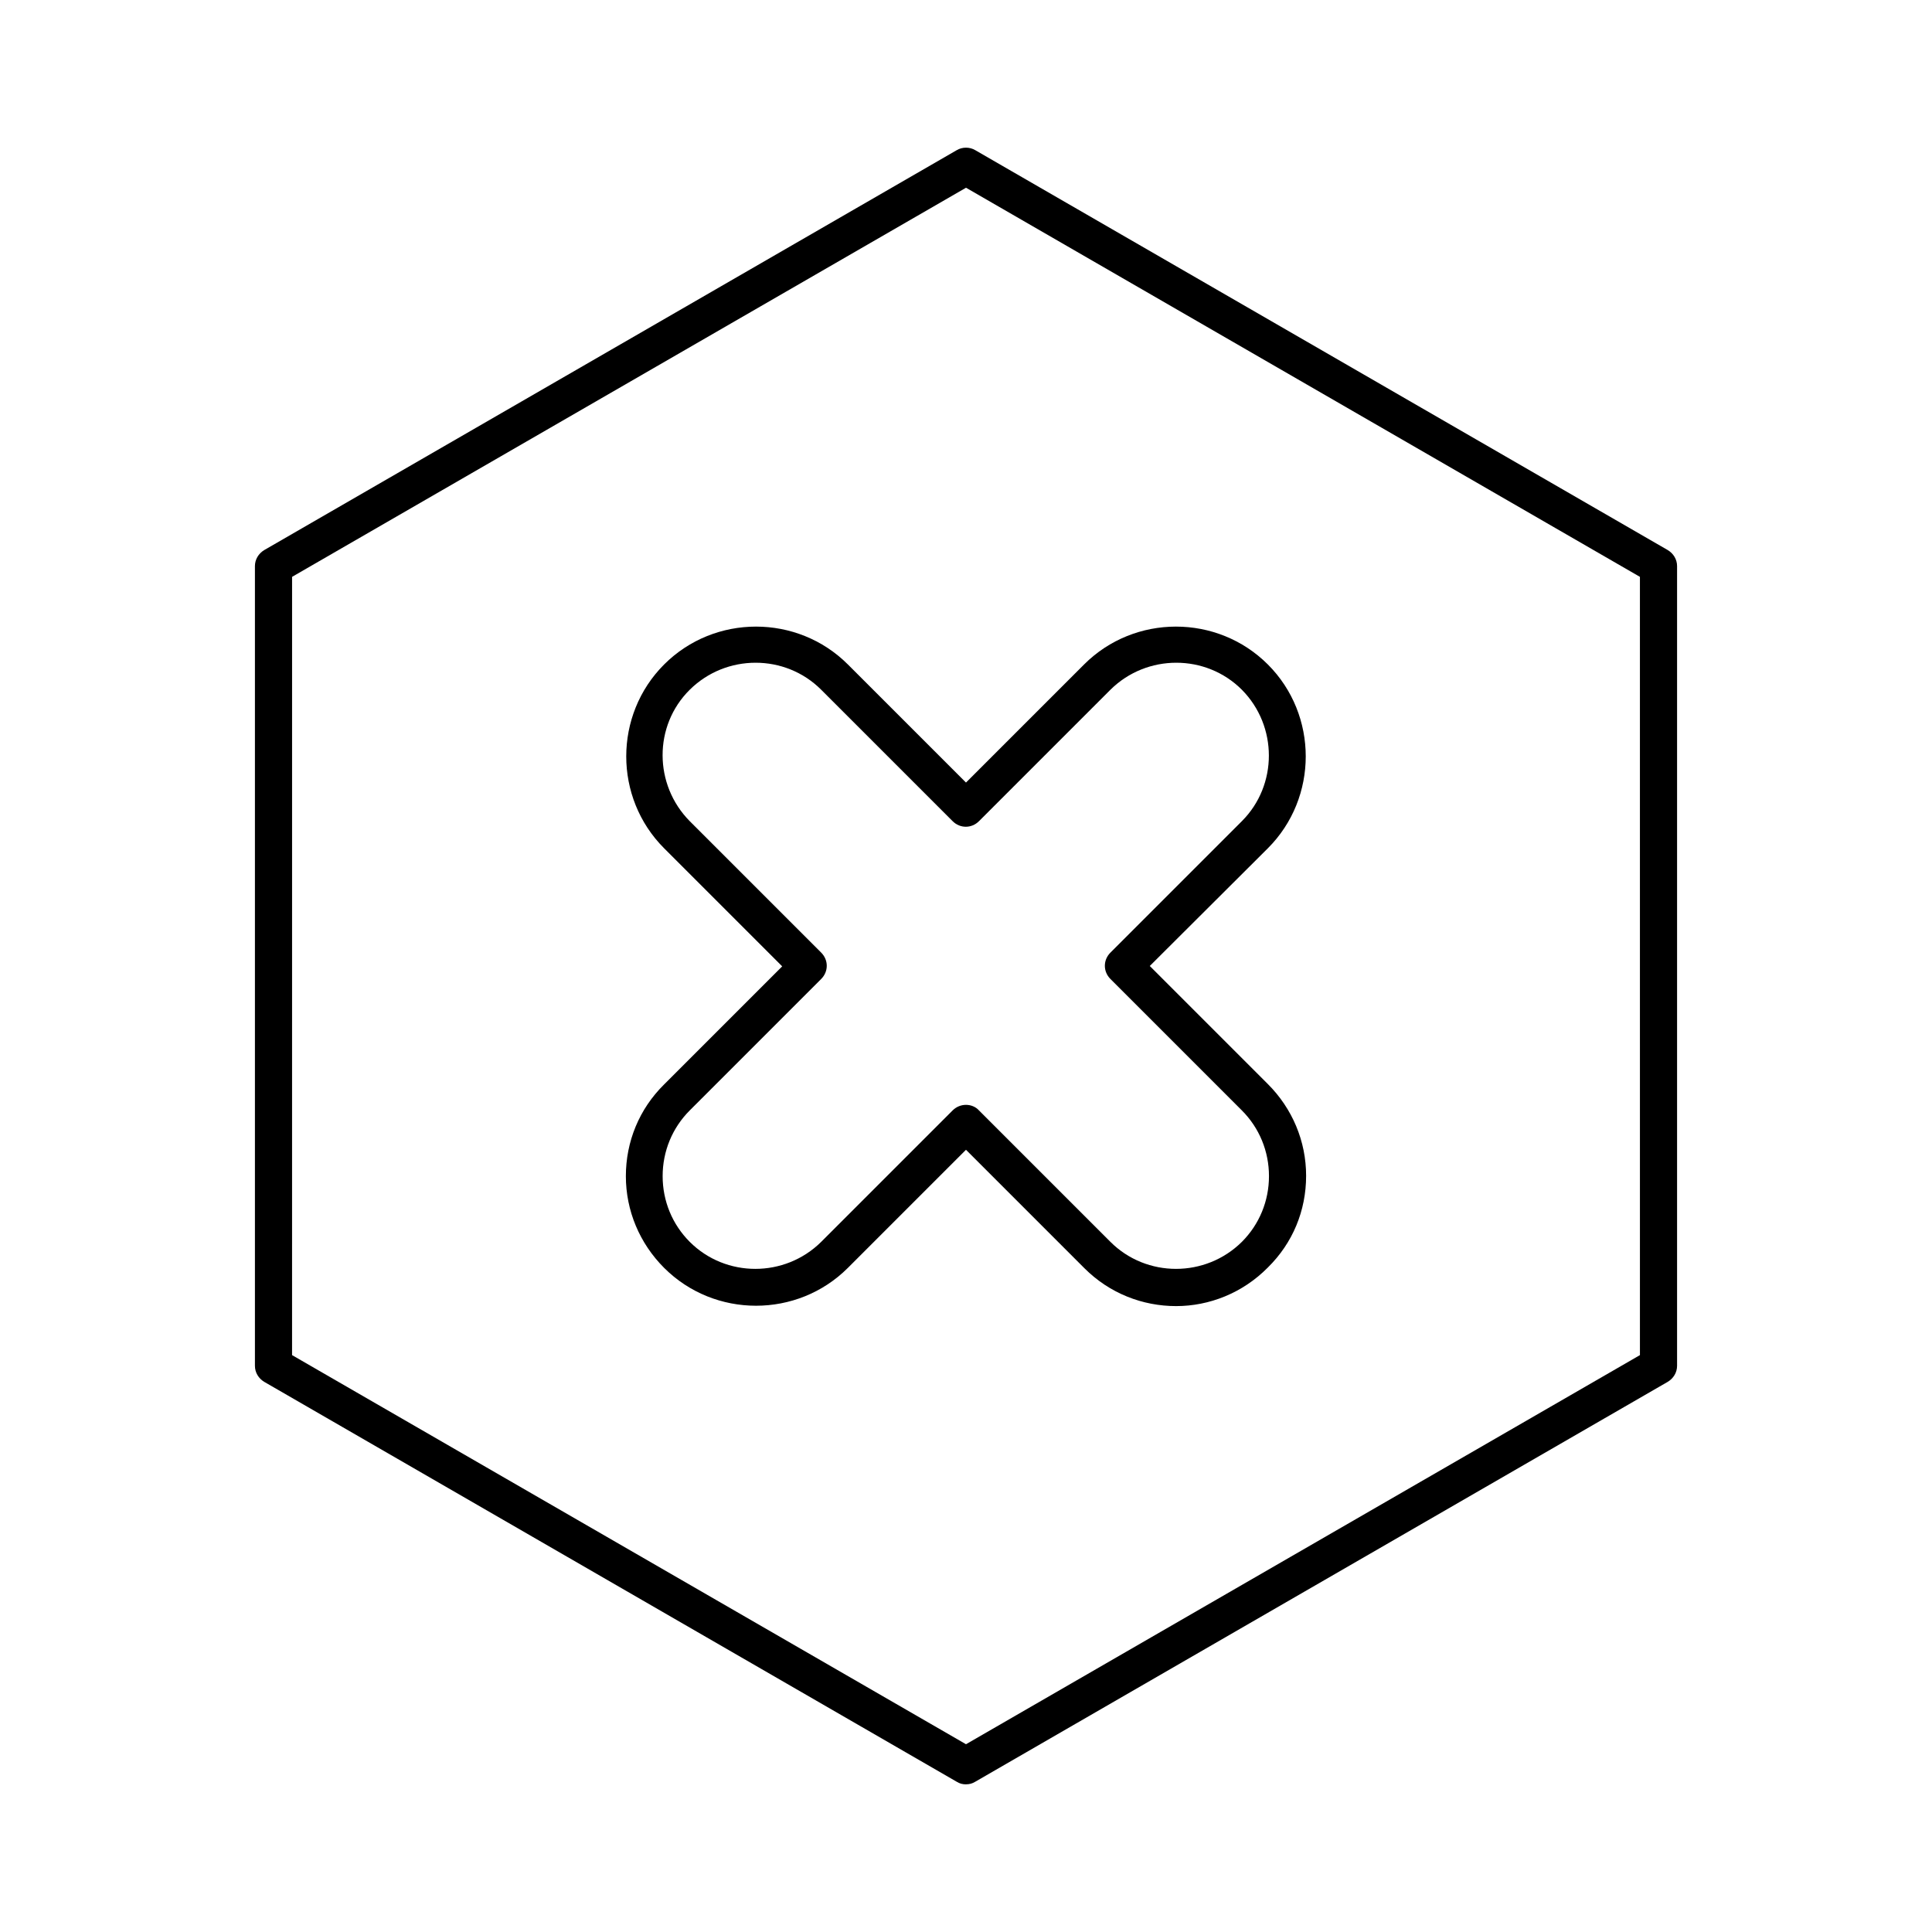
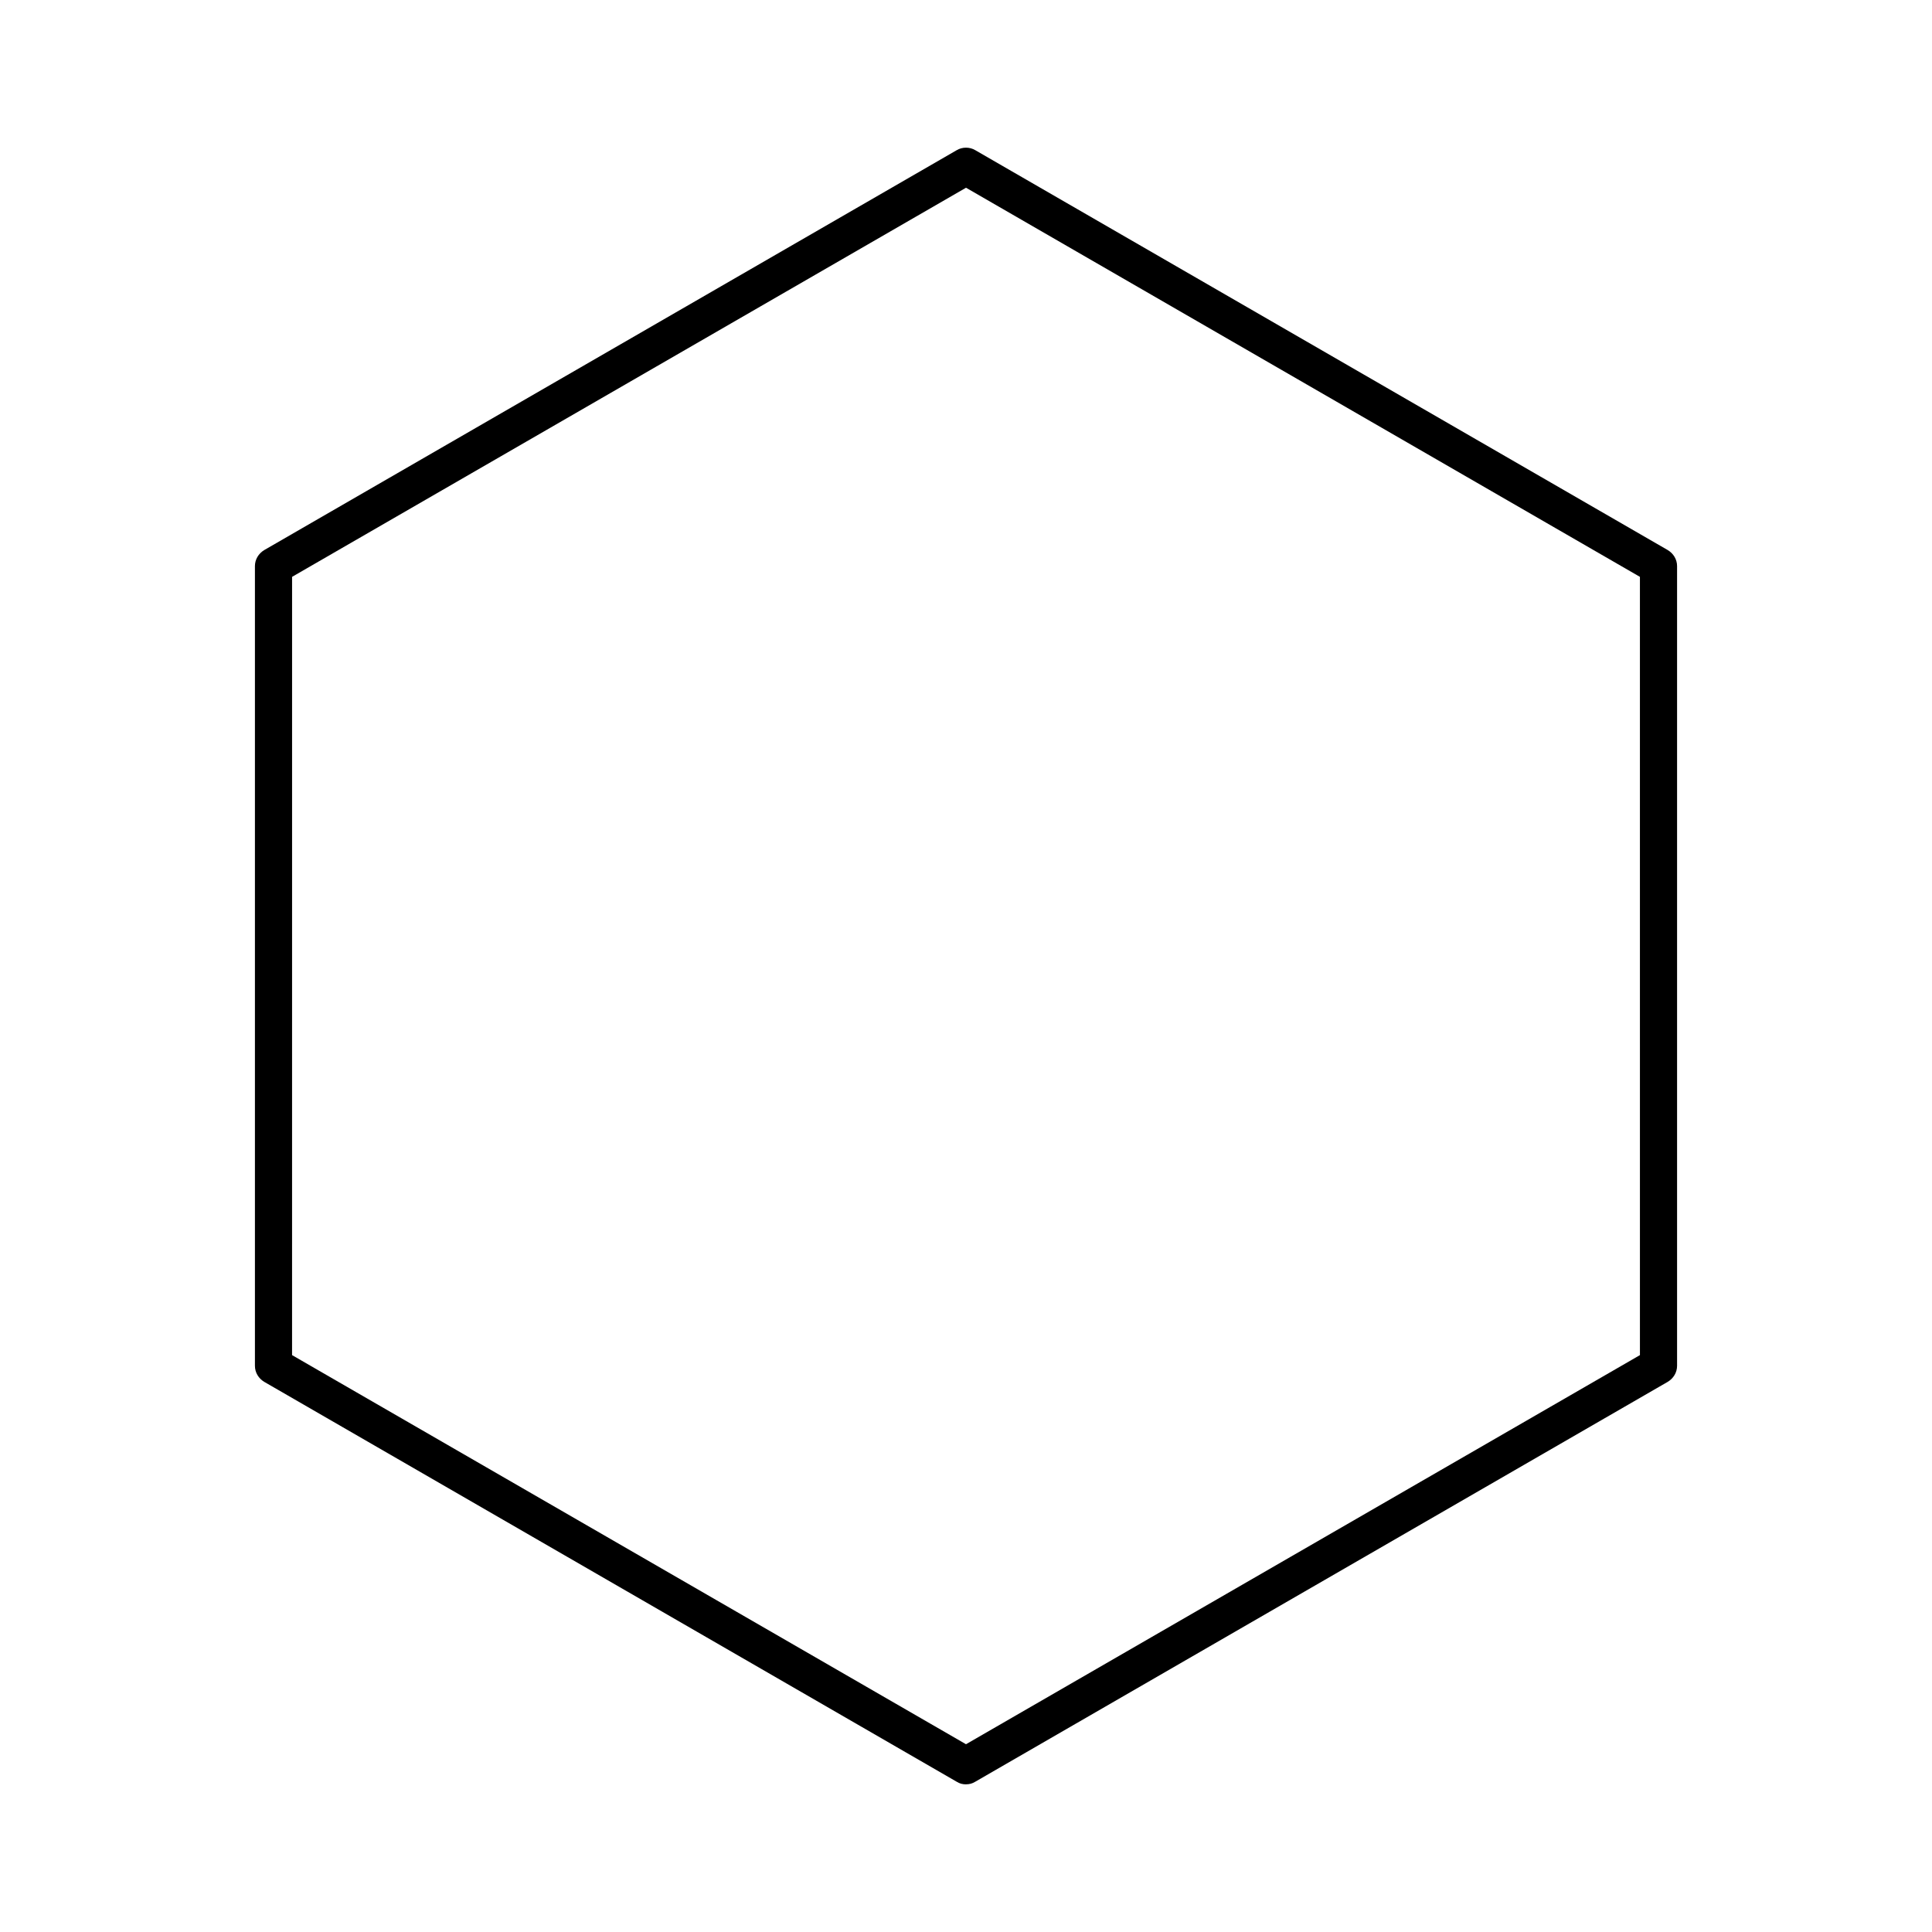
<svg xmlns="http://www.w3.org/2000/svg" fill="#000000" width="800px" height="800px" version="1.1" viewBox="144 144 512 512">
  <g>
-     <path d="m455.69 490.13c-8.855 0-17.613-3.344-24.305-10.035l-31.387-31.391-31.293 31.293c-13.383 13.383-35.324 13.383-48.707 0-6.496-6.496-10.137-15.152-10.137-24.305 0-9.152 3.543-17.809 10.137-24.305l31.293-31.293-31.293-31.293c-13.383-13.383-13.383-35.324 0-48.707 13.383-13.383 35.324-13.383 48.707 0l31.293 31.293 31.293-31.293c13.383-13.383 35.324-13.383 48.707 0 13.383 13.383 13.383 35.324 0 48.707l-31.293 31.195 31.293 31.293c6.496 6.496 10.137 15.152 10.137 24.305 0 9.25-3.543 17.809-10.137 24.305-6.691 6.785-15.551 10.23-24.309 10.23zm-55.691-53.332c1.277 0 2.559 0.492 3.445 1.477l34.832 34.832c9.543 9.543 25.191 9.543 34.832 0 4.625-4.625 7.184-10.824 7.184-17.418s-2.559-12.793-7.184-17.418l-34.832-34.832c-1.969-1.969-1.969-5.019 0-6.988l34.832-34.832c9.543-9.543 9.543-25.191 0-34.832-9.543-9.543-25.191-9.543-34.832 0l-34.832 34.832c-1.969 1.969-5.019 1.969-6.988 0l-34.832-34.832c-9.543-9.543-25.191-9.543-34.832 0-9.645 9.543-9.543 25.191 0 34.832l34.832 34.832c1.969 1.969 1.969 5.019 0 6.988l-34.832 34.832c-4.625 4.625-7.184 10.824-7.184 17.418s2.559 12.793 7.184 17.418c9.543 9.543 25.191 9.543 34.832 0l34.832-34.832c0.984-0.984 2.262-1.477 3.543-1.477z" />
    <path d="m400 616.87c-0.887 0-1.672-0.195-2.461-0.688l-183.52-105.98c-1.477-0.887-2.461-2.461-2.461-4.231v-211.96c0-1.77 0.984-3.344 2.461-4.231l183.52-105.98c1.477-0.887 3.445-0.887 4.922 0l183.52 105.98c1.477 0.887 2.461 2.461 2.461 4.231v211.95c0 1.77-0.984 3.344-2.461 4.231l-183.52 105.98c-0.785 0.492-1.574 0.688-2.457 0.688zm-178.6-113.75 178.6 103.12 178.6-103.12-0.004-206.25-178.59-103.12-178.6 103.12z" />
  </g>
</svg>